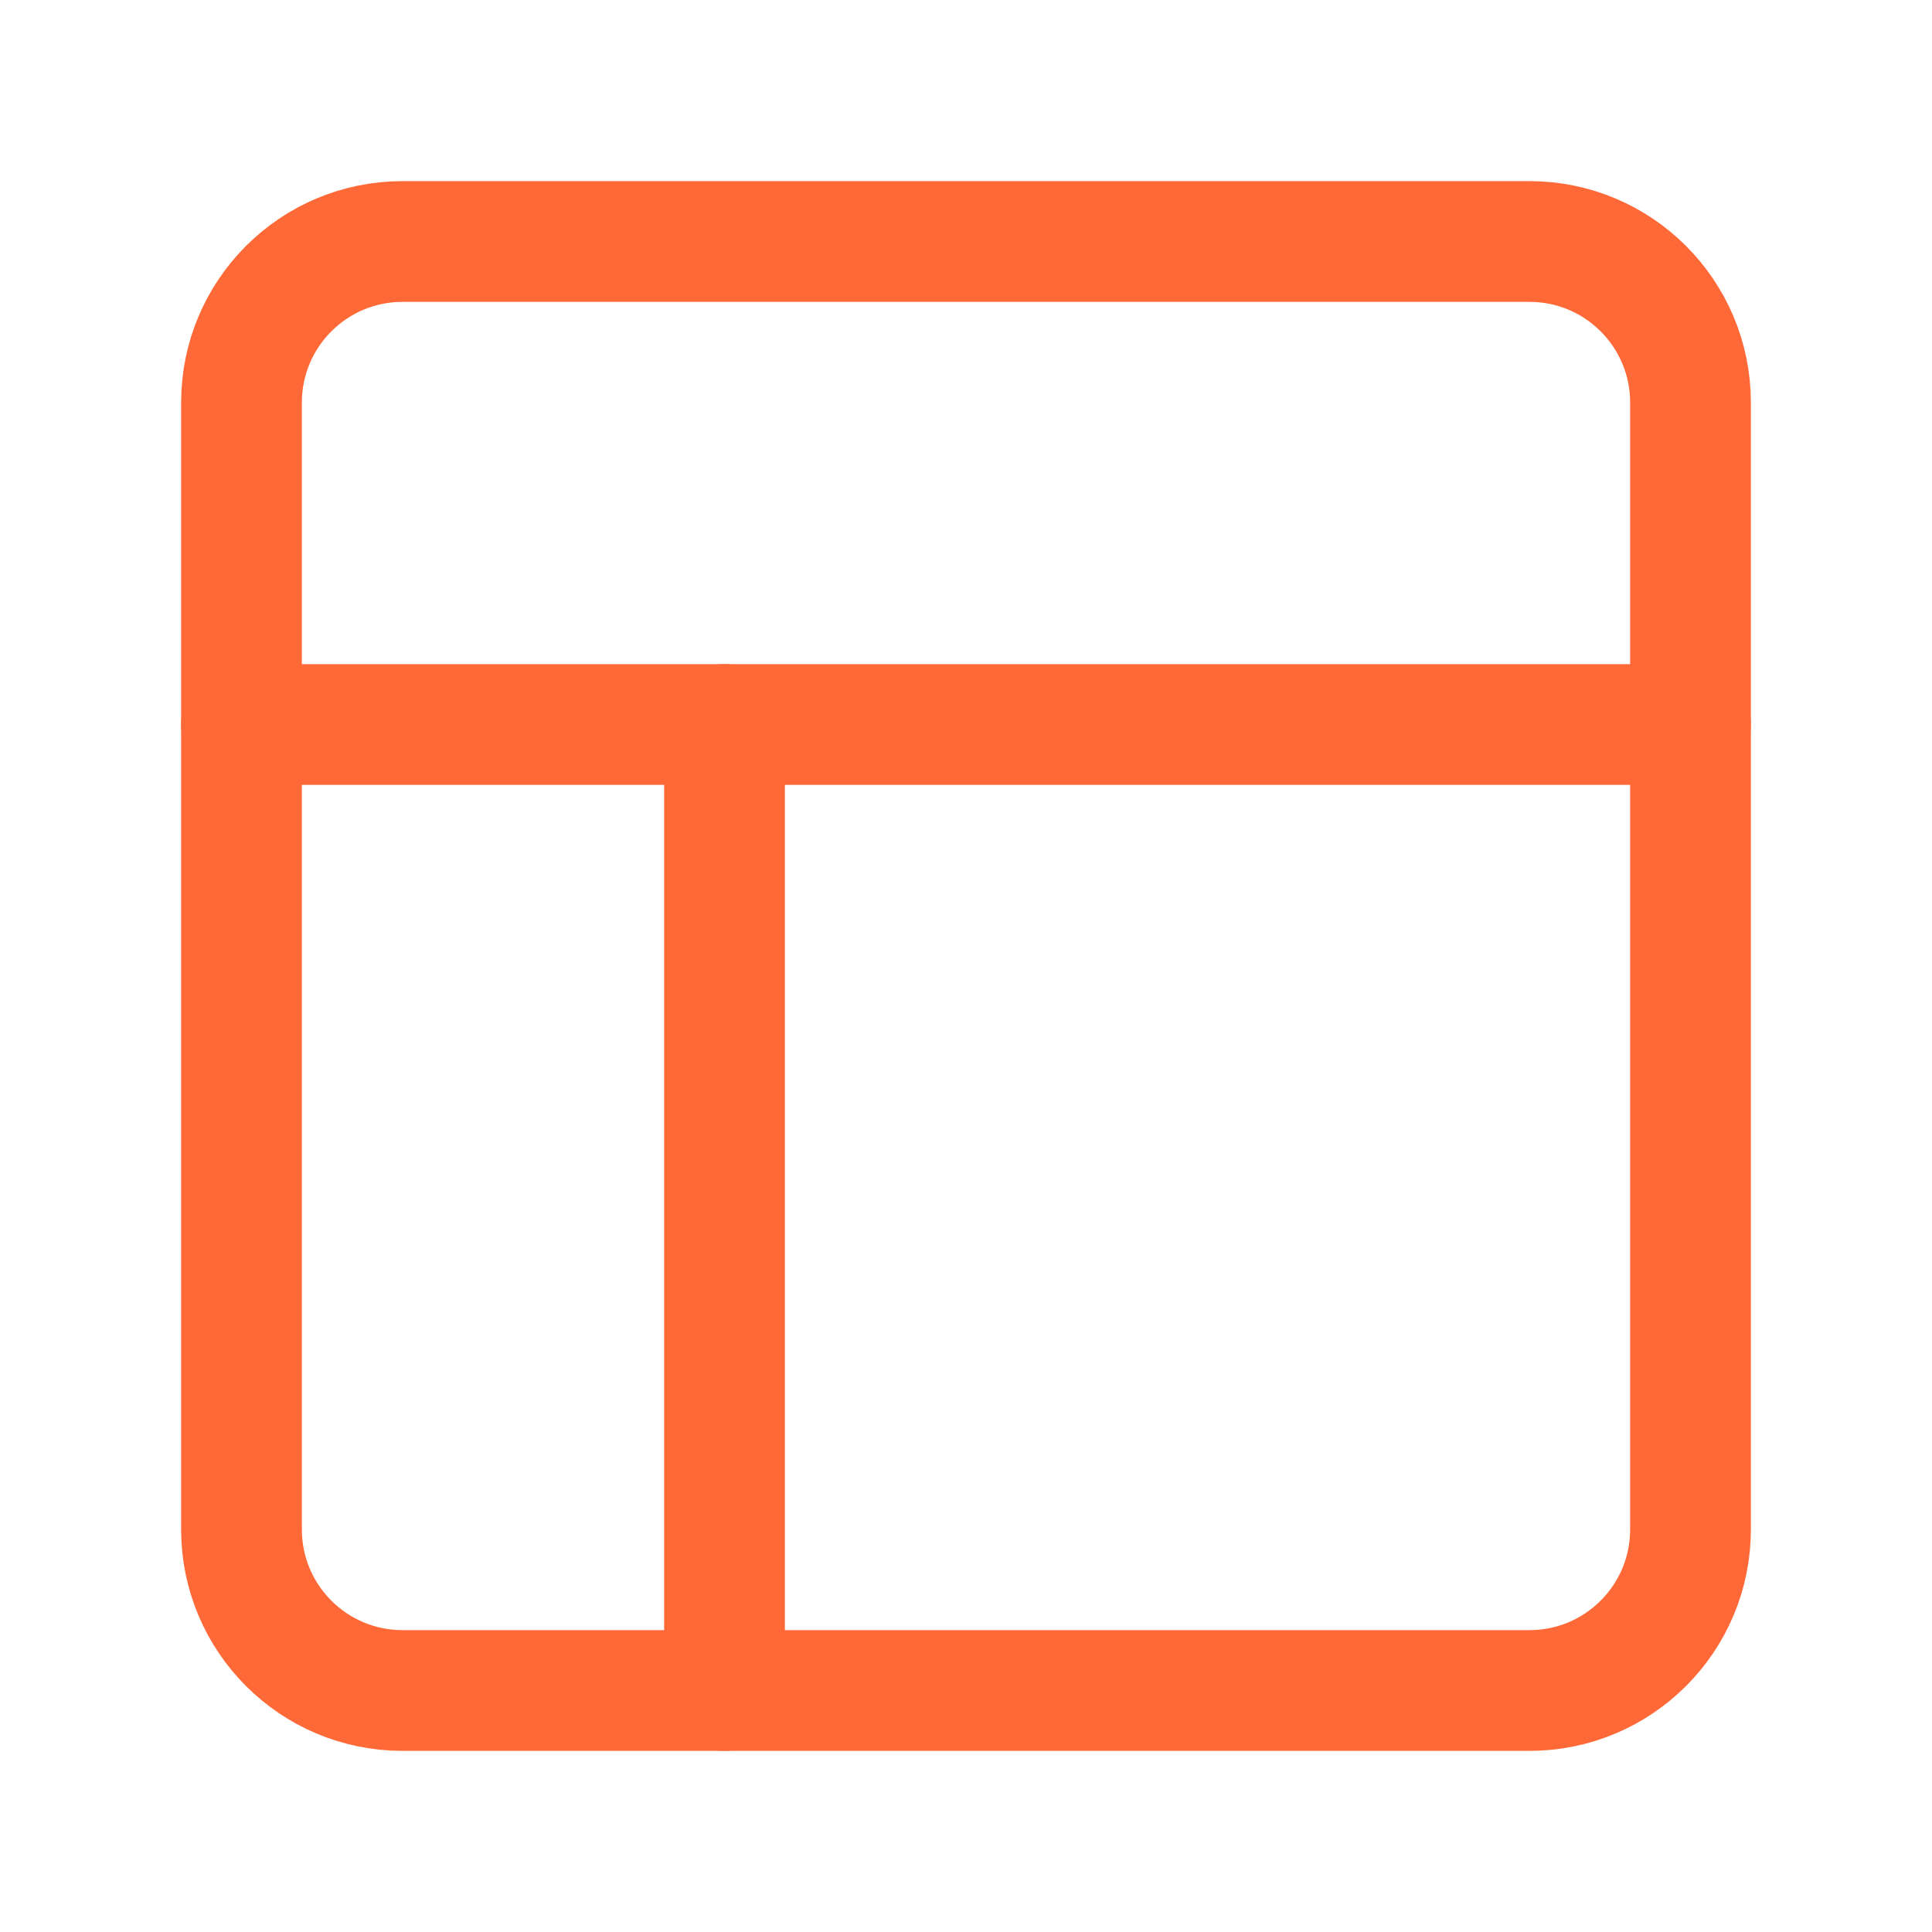
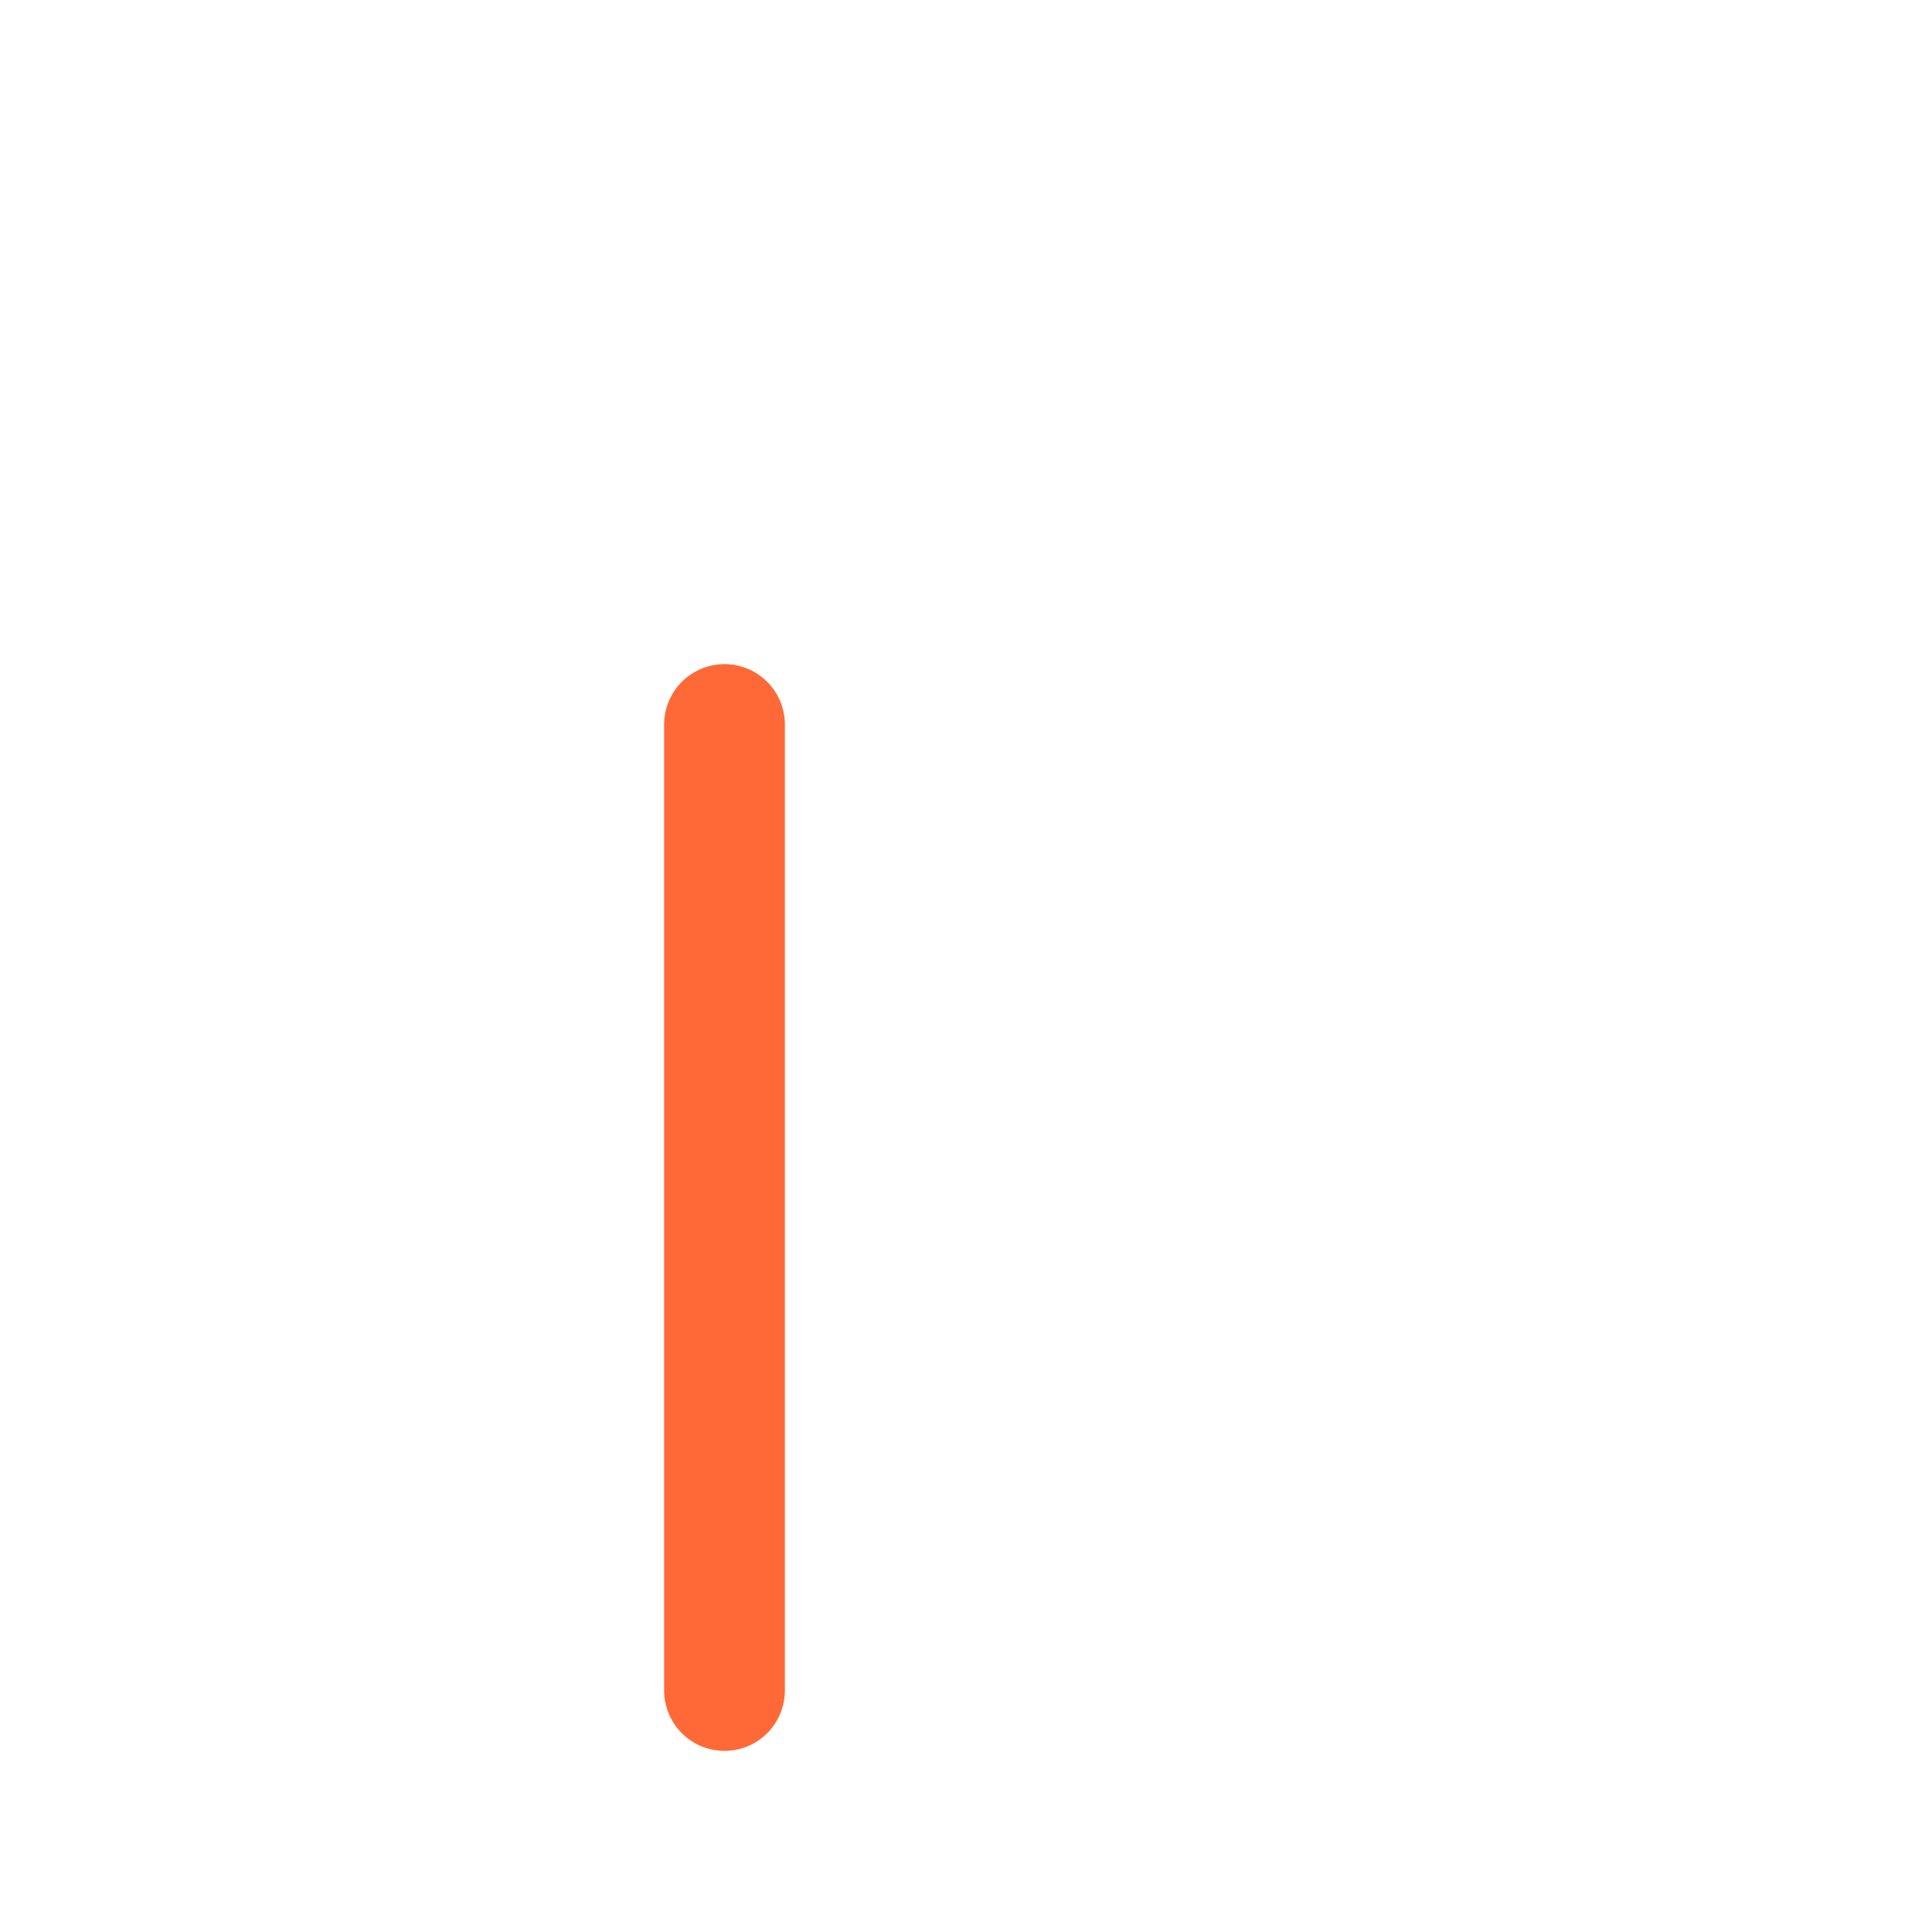
<svg xmlns="http://www.w3.org/2000/svg" width="32" height="32" viewBox="0 0 32 32" fill="none">
-   <path d="M25.333 4H6.667C5.194 4 4 5.194 4 6.667V25.333C4 26.806 5.194 28 6.667 28H25.333C26.806 28 28 26.806 28 25.333V6.667C28 5.194 26.806 4 25.333 4Z" stroke="#FF6937" stroke-width="2" stroke-linecap="round" stroke-linejoin="round" />
-   <path d="M4 12H28" stroke="#FF6937" stroke-width="2" stroke-linecap="round" stroke-linejoin="round" />
  <path d="M12 28V12" stroke="#FF6937" stroke-width="2" stroke-linecap="round" stroke-linejoin="round" />
</svg>